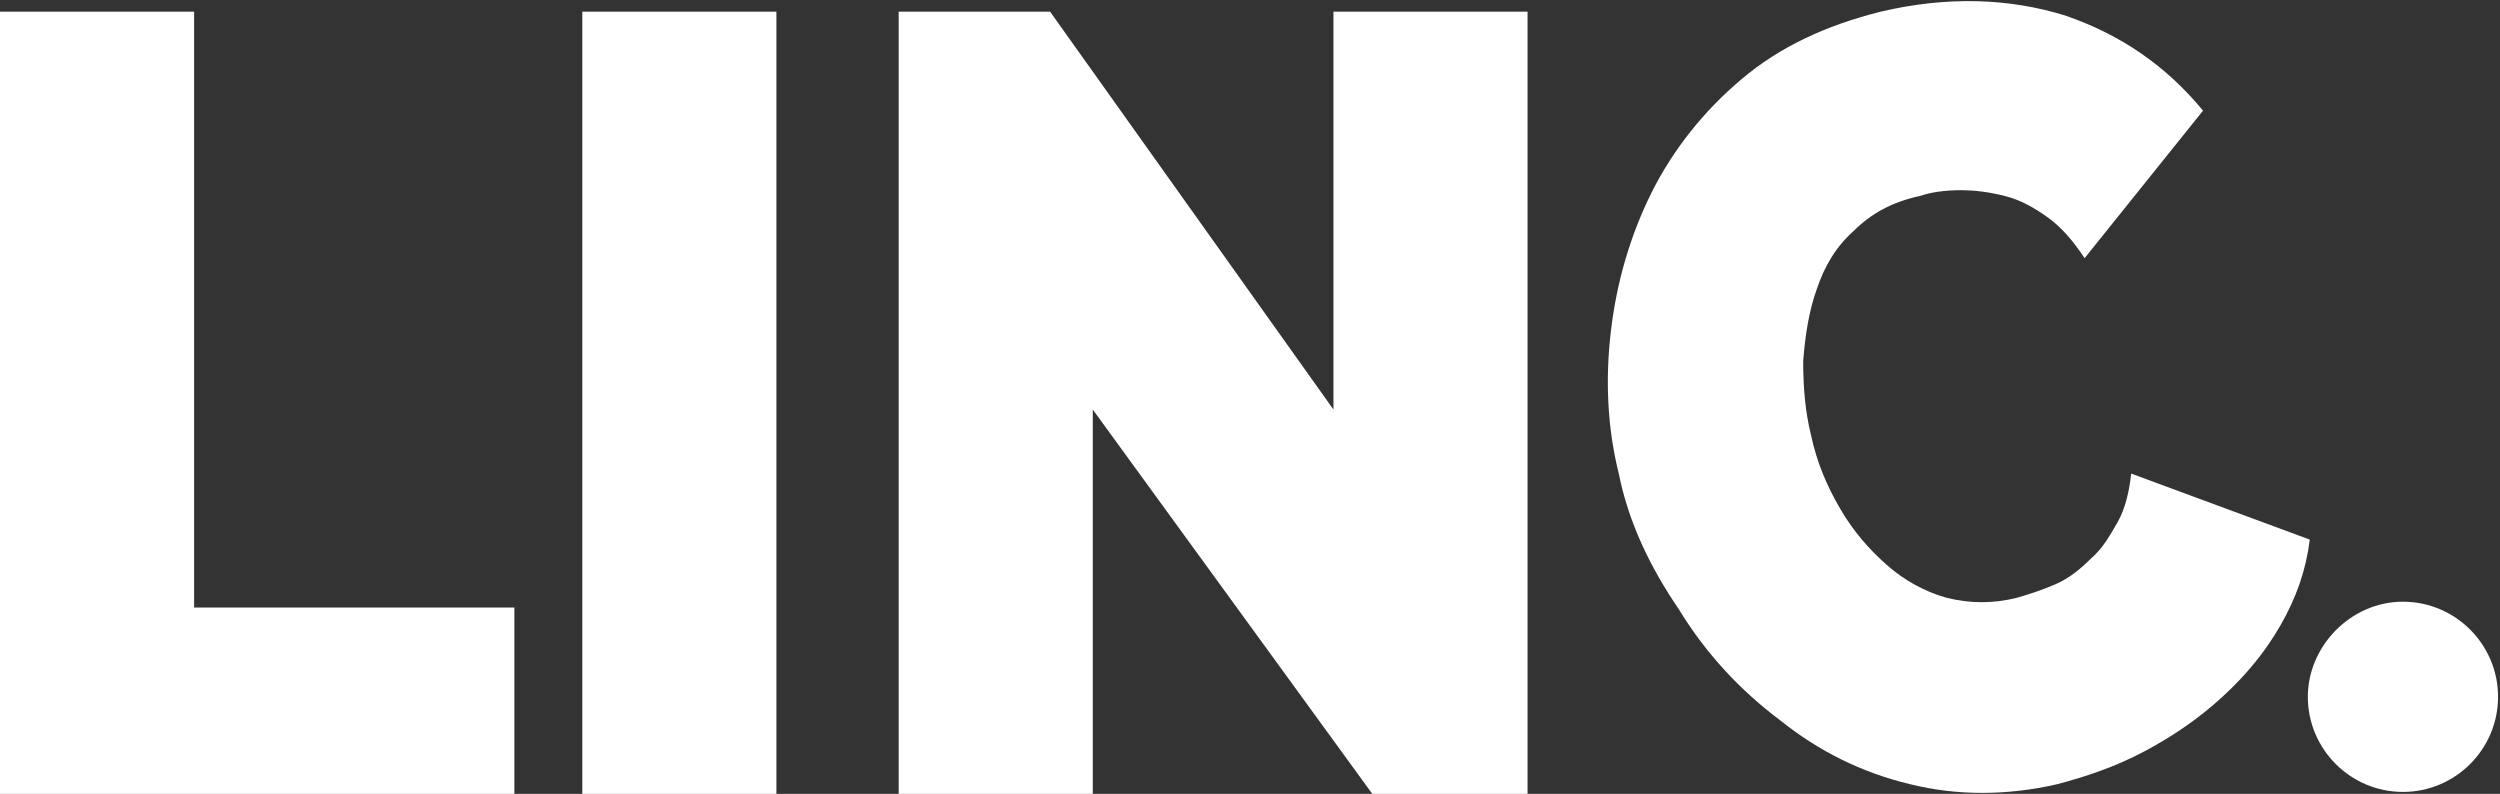
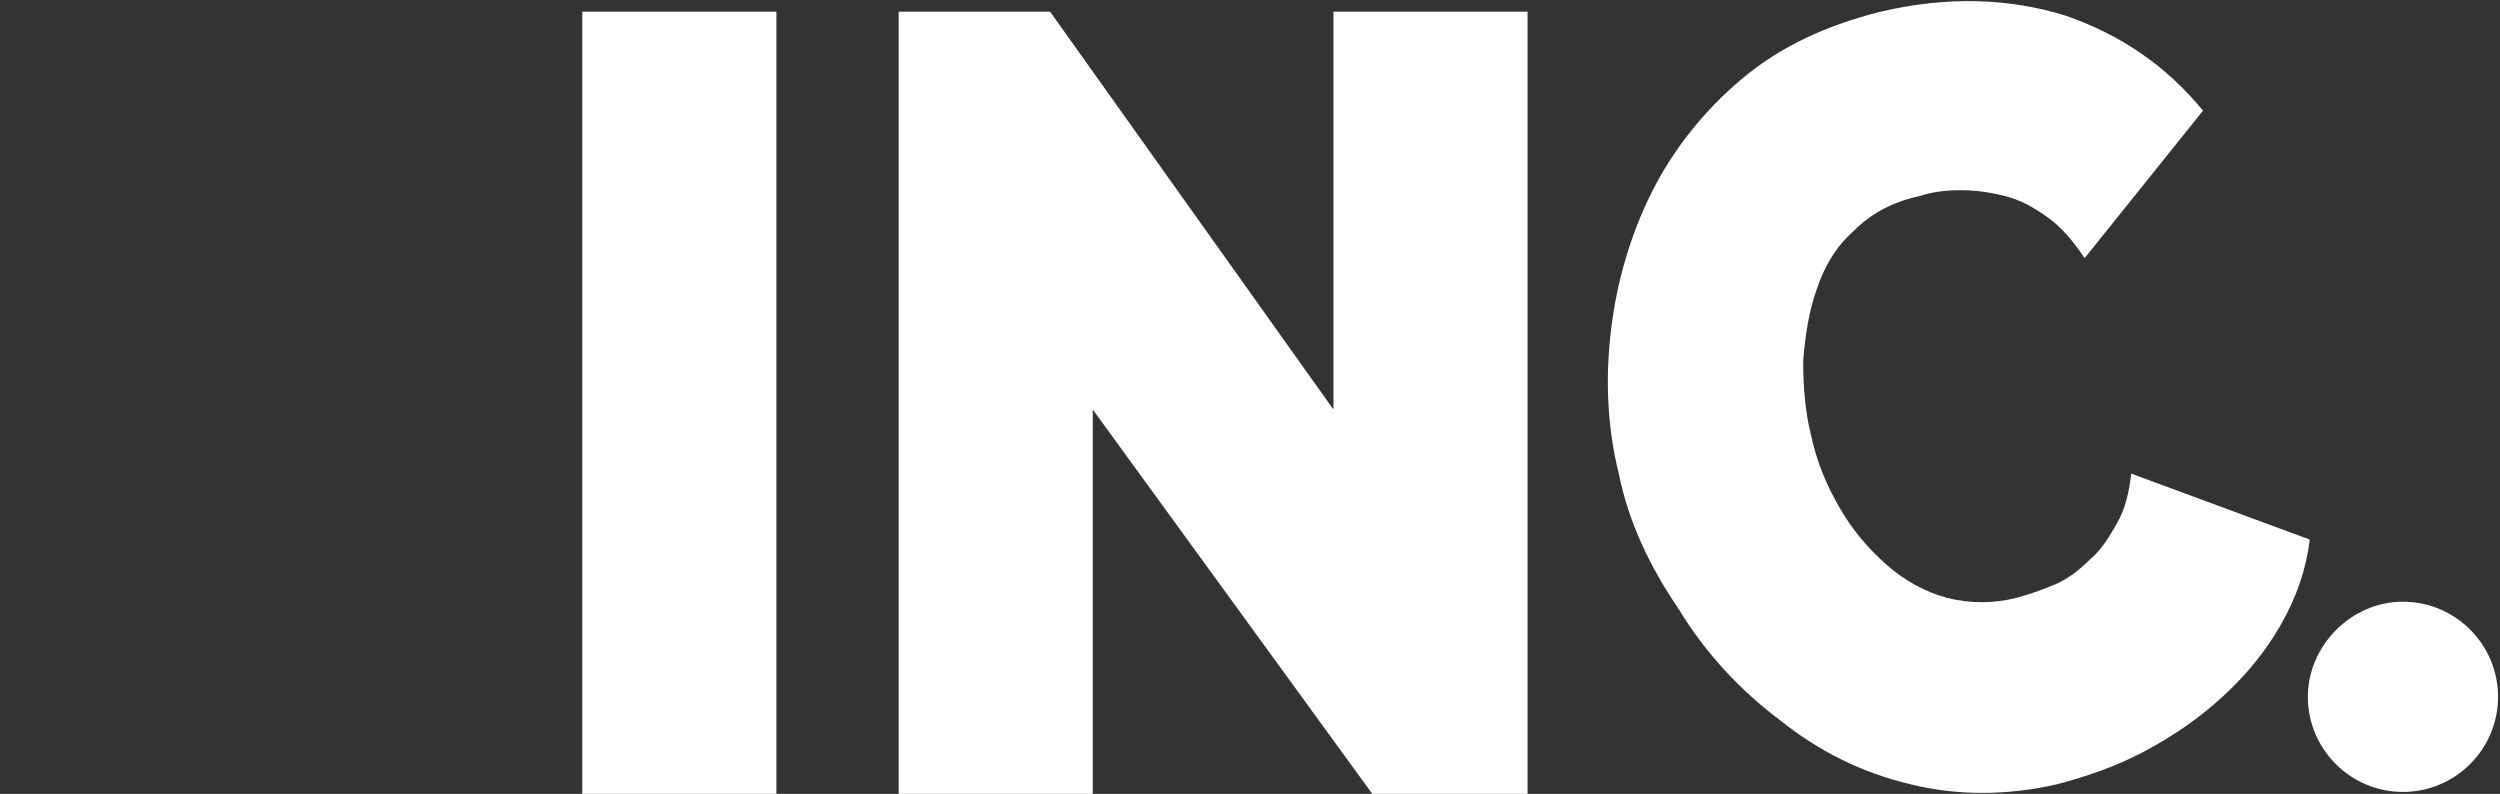
<svg xmlns="http://www.w3.org/2000/svg" version="1.1" id="Layer_1" x="0px" y="0px" viewBox="0 0 128.8 40.9" style="enable-background:new 0 0 128.8 40.9;" xml:space="preserve">
  <rect x="0" y="0" width="128.8" height="40.9" fill="#333333" stroke="none" />
  <style type="text/css">
	.st0{fill:#FFFFFF;}
</style>
-   <path class="st0" d="M0,40.9V0.6h10v30.7h16.5V41L0,40.9L0,40.9z" />
  <path class="st0" d="M30,40.9V0.6h10v40.3C40,40.9,30,40.9,30,40.9z" />
  <path class="st0" d="M56.3,21.1v19.8h-10V0.6h7.8l14.6,20.5V0.6h10v40.3h-8L56.3,21.1z" />
  <path class="st0" d="M83.4,24.4C82.8,22,82.7,19.5,83,17c0.3-2.5,1-4.9,2.1-7.1s2.7-4.2,4.6-5.8c2-1.7,4.4-2.8,7.2-3.5  c3.4-0.8,6.6-0.7,9.5,0.2c2.9,1,5.2,2.6,7.1,4.9l-6.1,7.6c-0.6-0.9-1.2-1.6-1.9-2.1c-0.7-0.5-1.4-0.9-2.2-1.1  c-0.8-0.2-1.5-0.3-2.3-0.3s-1.5,0.1-2.1,0.3c-1.4,0.3-2.5,0.9-3.4,1.8c-0.9,0.8-1.5,1.8-1.9,3c-0.4,1.1-0.6,2.4-0.7,3.7  c0,1.3,0.1,2.6,0.4,3.8c0.3,1.4,0.8,2.6,1.5,3.8c0.7,1.2,1.5,2.1,2.4,2.9s2,1.4,3.1,1.7c1.2,0.3,2.4,0.3,3.6,0  c0.7-0.2,1.3-0.4,2-0.7c0.7-0.3,1.3-0.8,1.8-1.3c0.6-0.5,1-1.2,1.4-1.9s0.6-1.6,0.7-2.5l9.2,3.4c-0.2,1.6-0.7,3-1.5,4.4  c-0.8,1.4-1.8,2.6-3,3.7c-1.2,1.1-2.5,2-4,2.8s-3,1.3-4.5,1.7c-2.6,0.6-5.2,0.6-7.6,0c-2.5-0.6-4.7-1.7-6.7-3.3  c-2-1.5-3.8-3.4-5.2-5.7C85,29.2,83.9,26.9,83.4,24.4z" />
  <path class="st0" d="M123.8,31L123.8,31c2.7,0,4.9,2.2,4.9,4.9l0,0c0,2.7-2.2,4.9-4.9,4.9l0,0c-2.7,0-4.9-2.2-4.9-4.9l0,0  C118.9,33.3,121.1,31,123.8,31z" />
</svg>